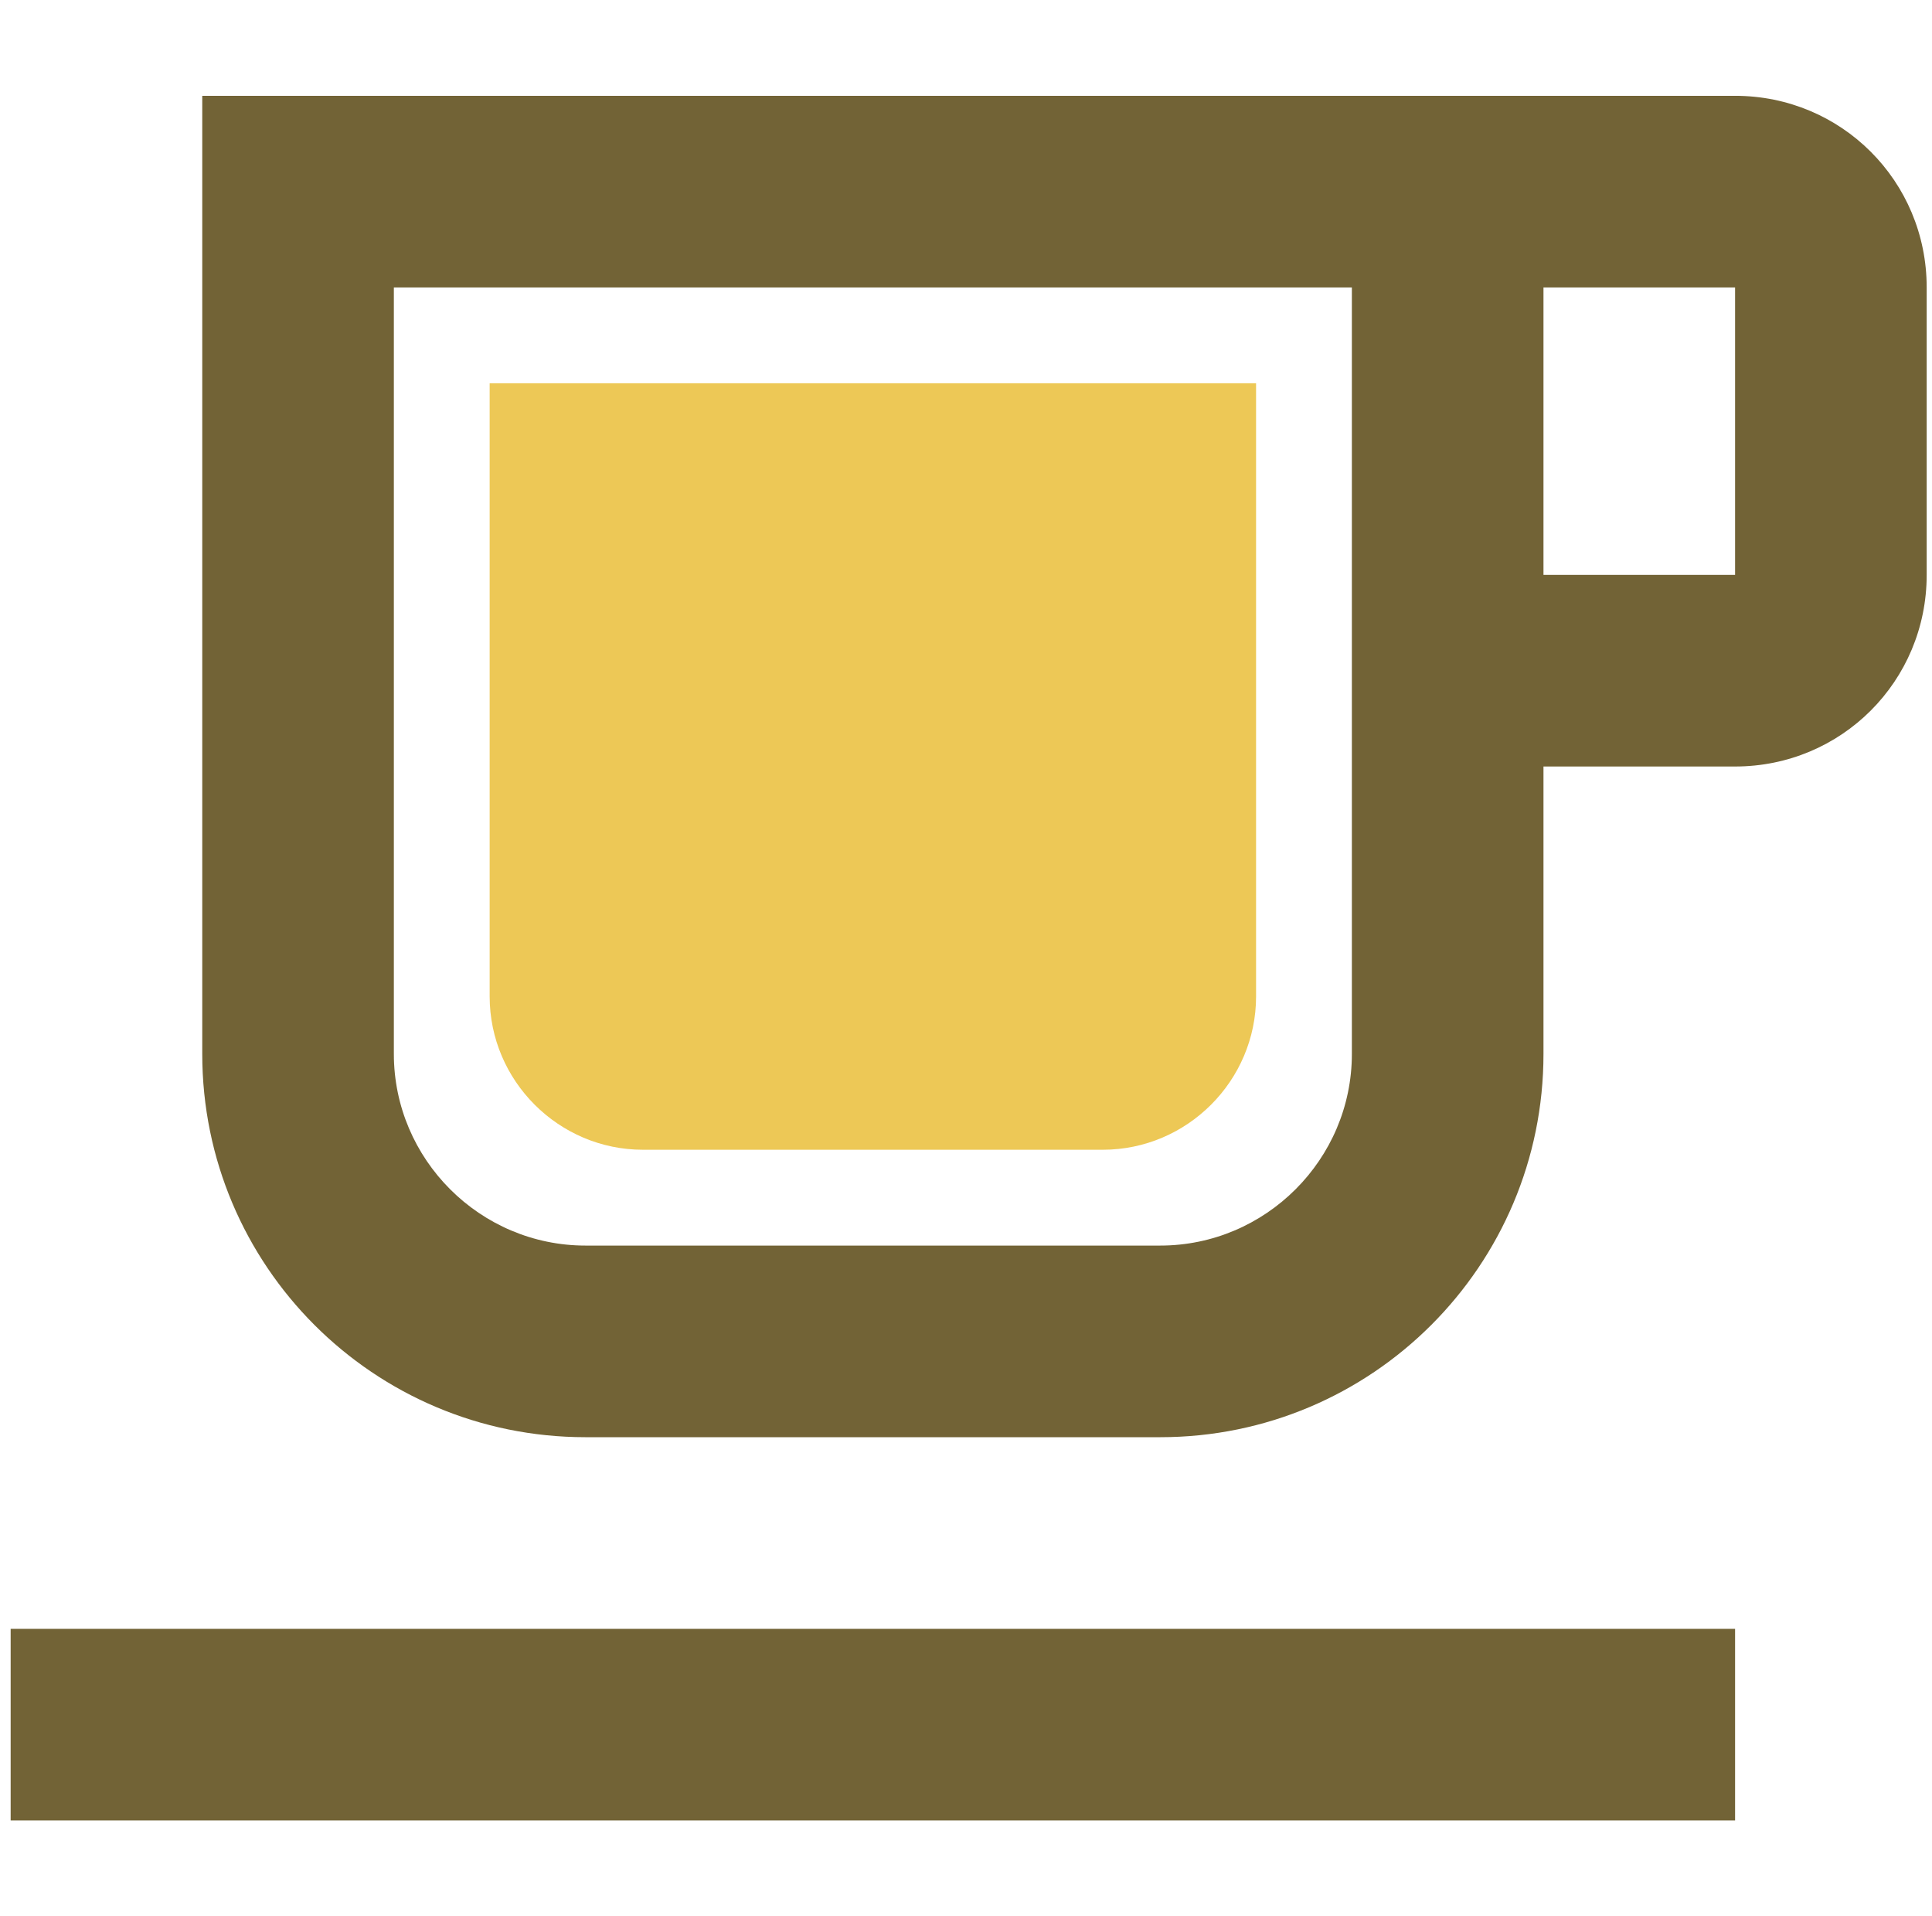
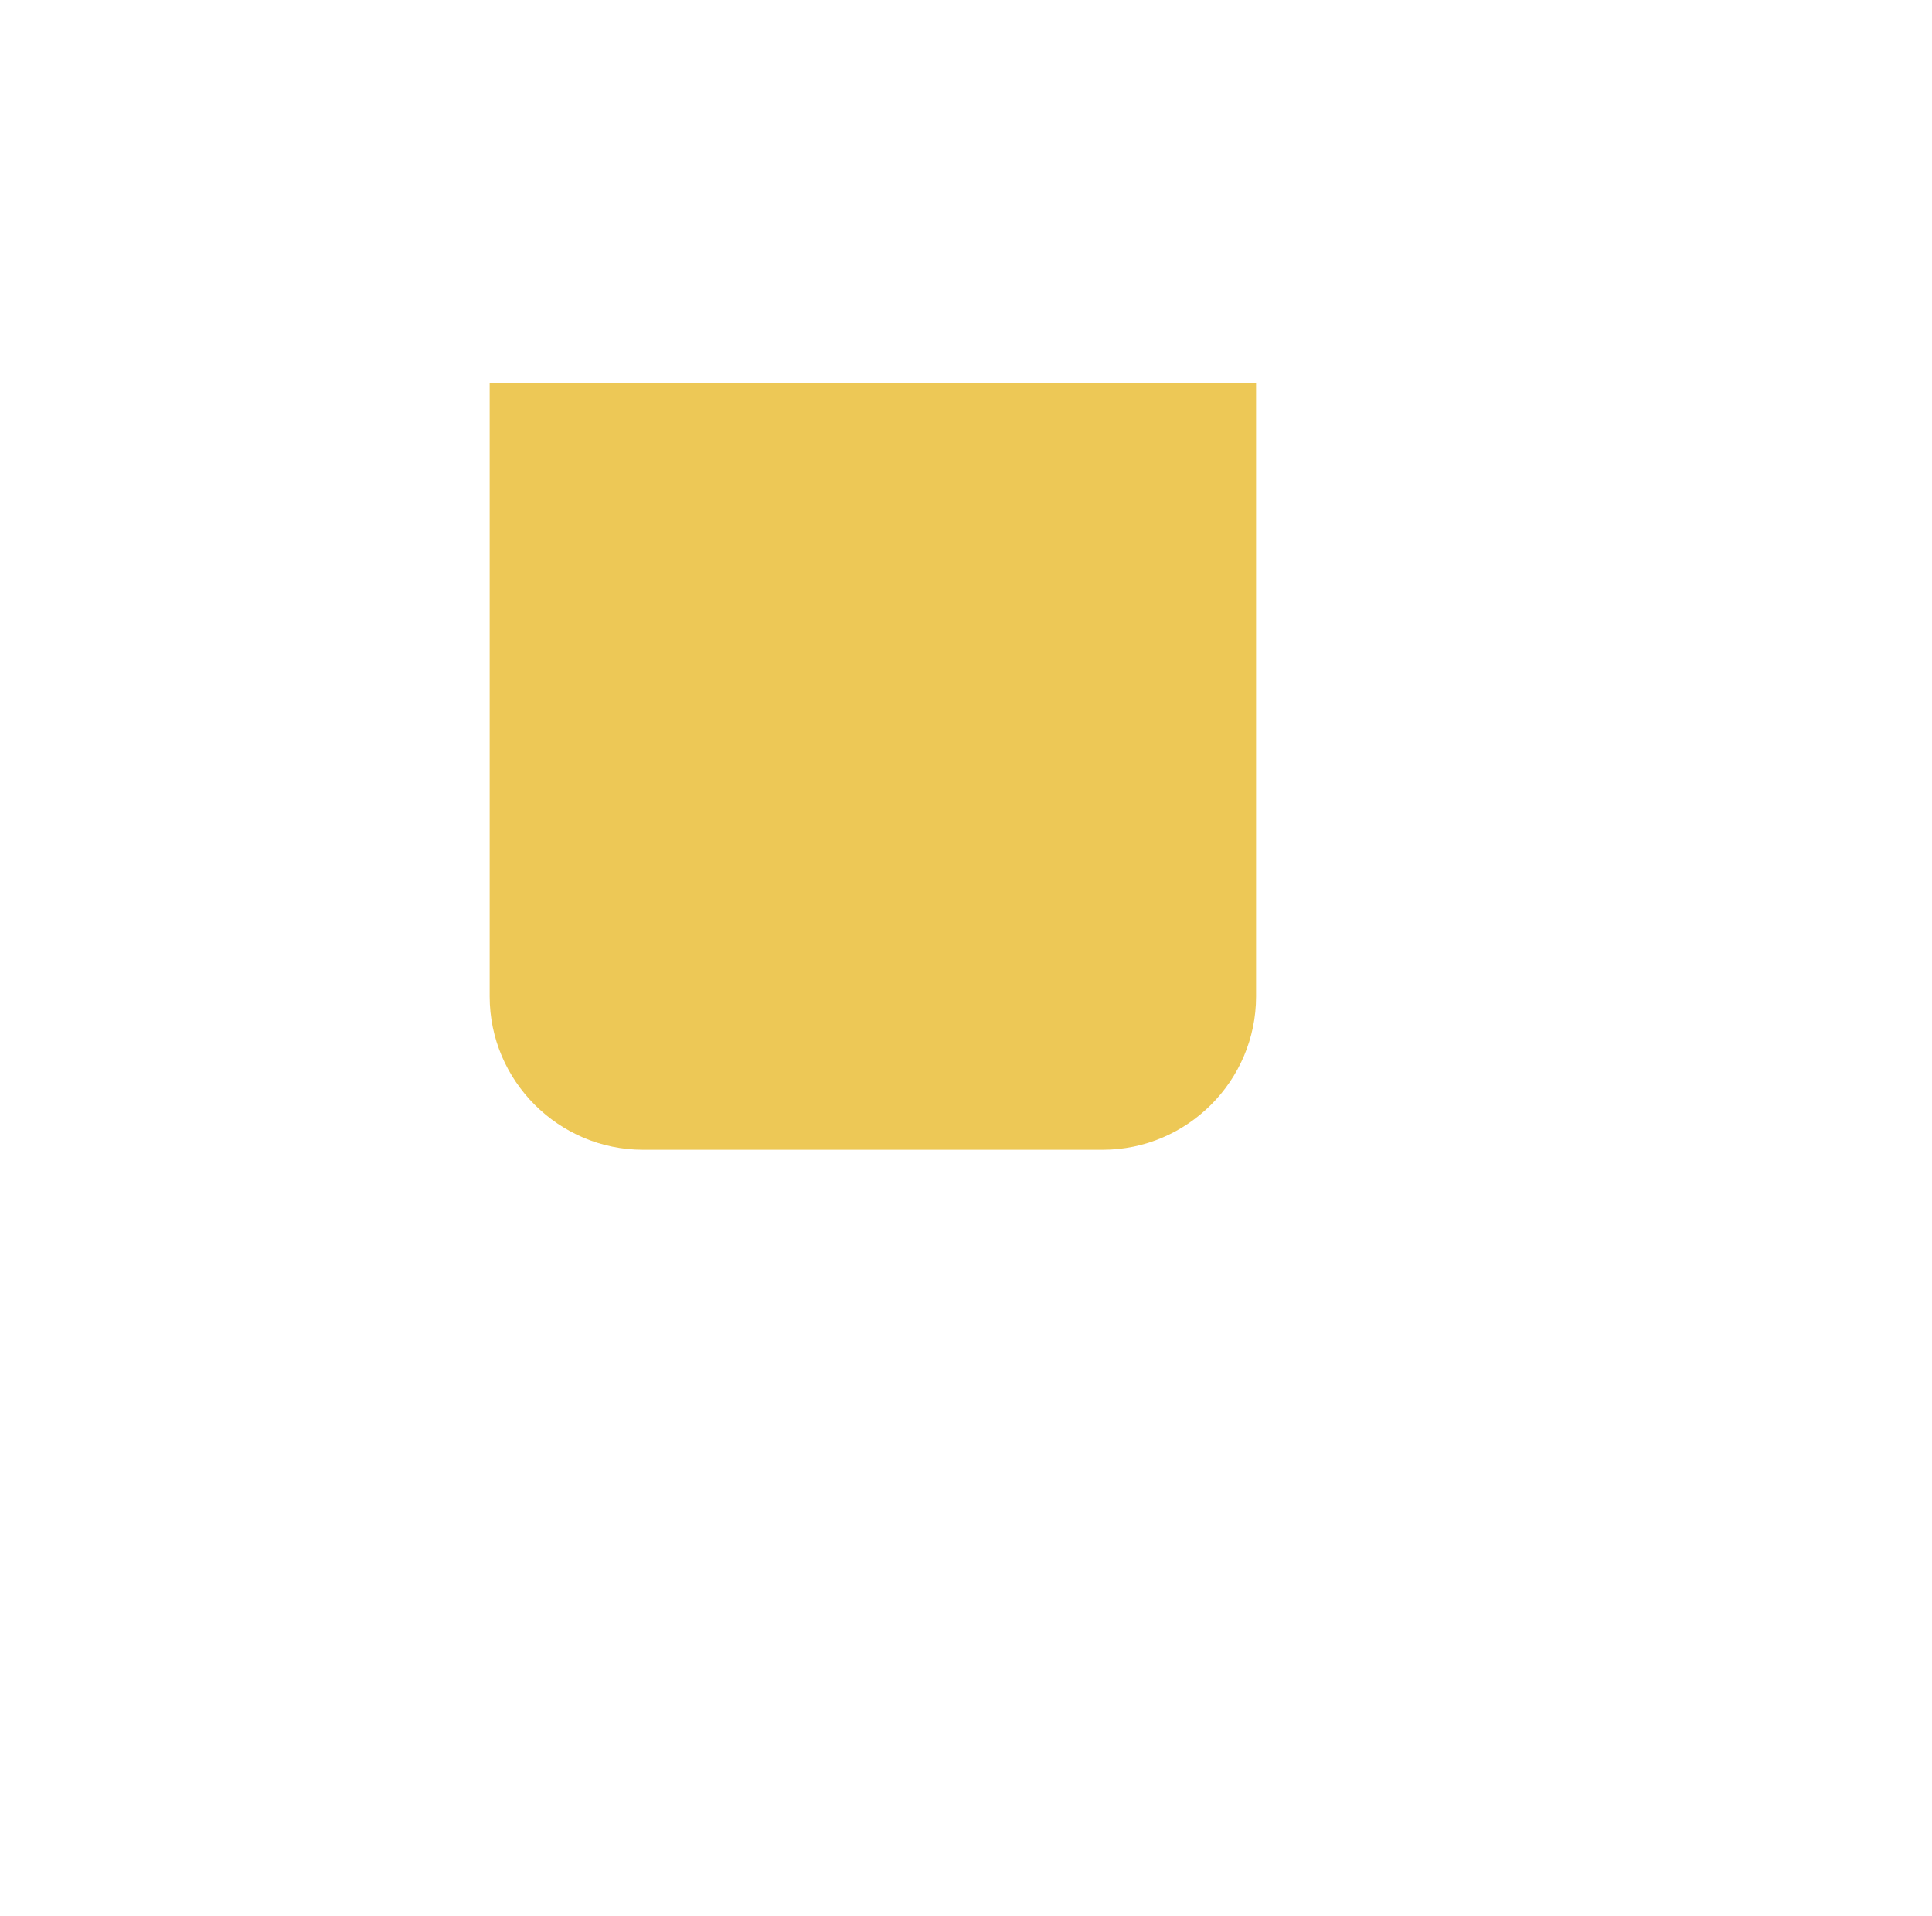
<svg xmlns="http://www.w3.org/2000/svg" width="121" height="120" viewBox="0 0 121 120" fill="none">
  <g id="Icon">
    <path id="Vector" d="M40.267 72H69.067C74.347 72 78.667 67.68 78.667 62.4V24H30.667V62.4C30.667 67.68 34.987 72 40.267 72Z" fill="#EDC856" />
-     <path id="Vector_2" d="M0.667 102H108.667V114H0.667V102ZM12.667 66C12.667 79.26 23.407 90 36.667 90H72.667C85.927 90 96.667 79.26 96.667 66V48H108.667C115.327 48 120.667 42.66 120.667 36V18C120.667 11.34 115.327 6 108.667 6H12.667V66ZM96.667 18H108.667V36H96.667V18ZM24.667 18H84.667V66C84.667 72.6 79.267 78 72.667 78H36.667C30.067 78 24.667 72.6 24.667 66V18Z" fill="#726336" />
  </g>
</svg>